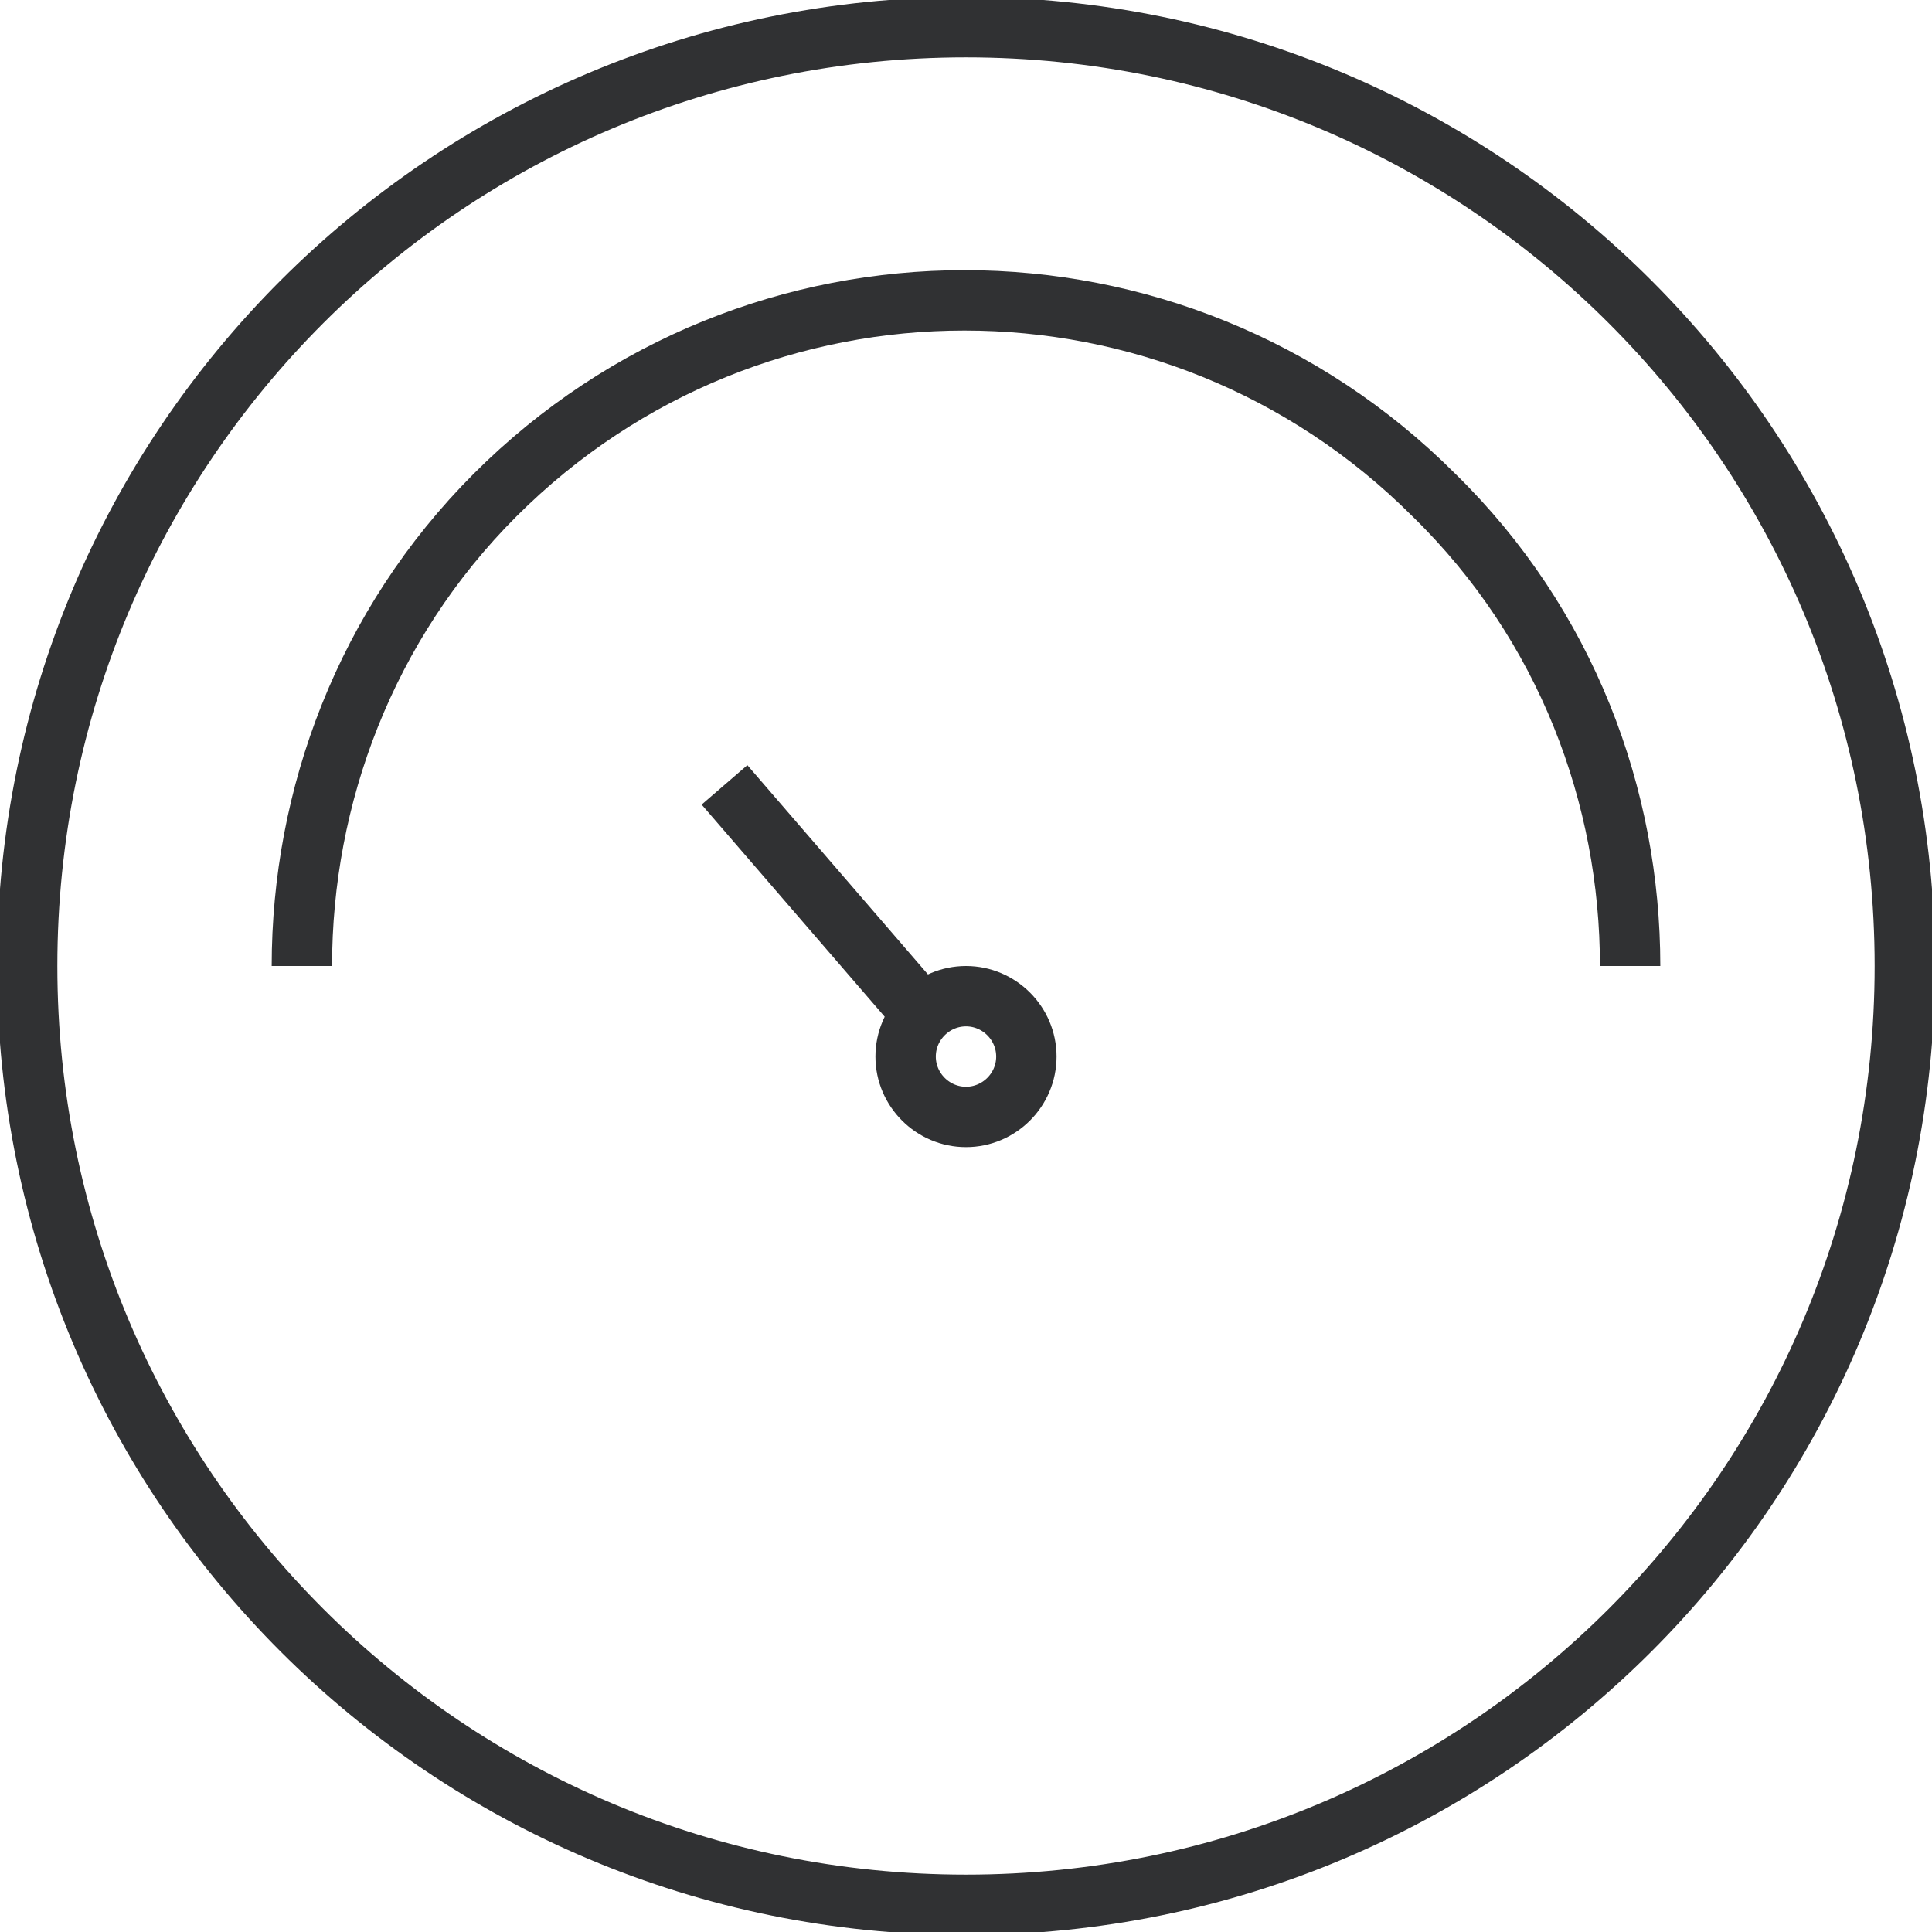
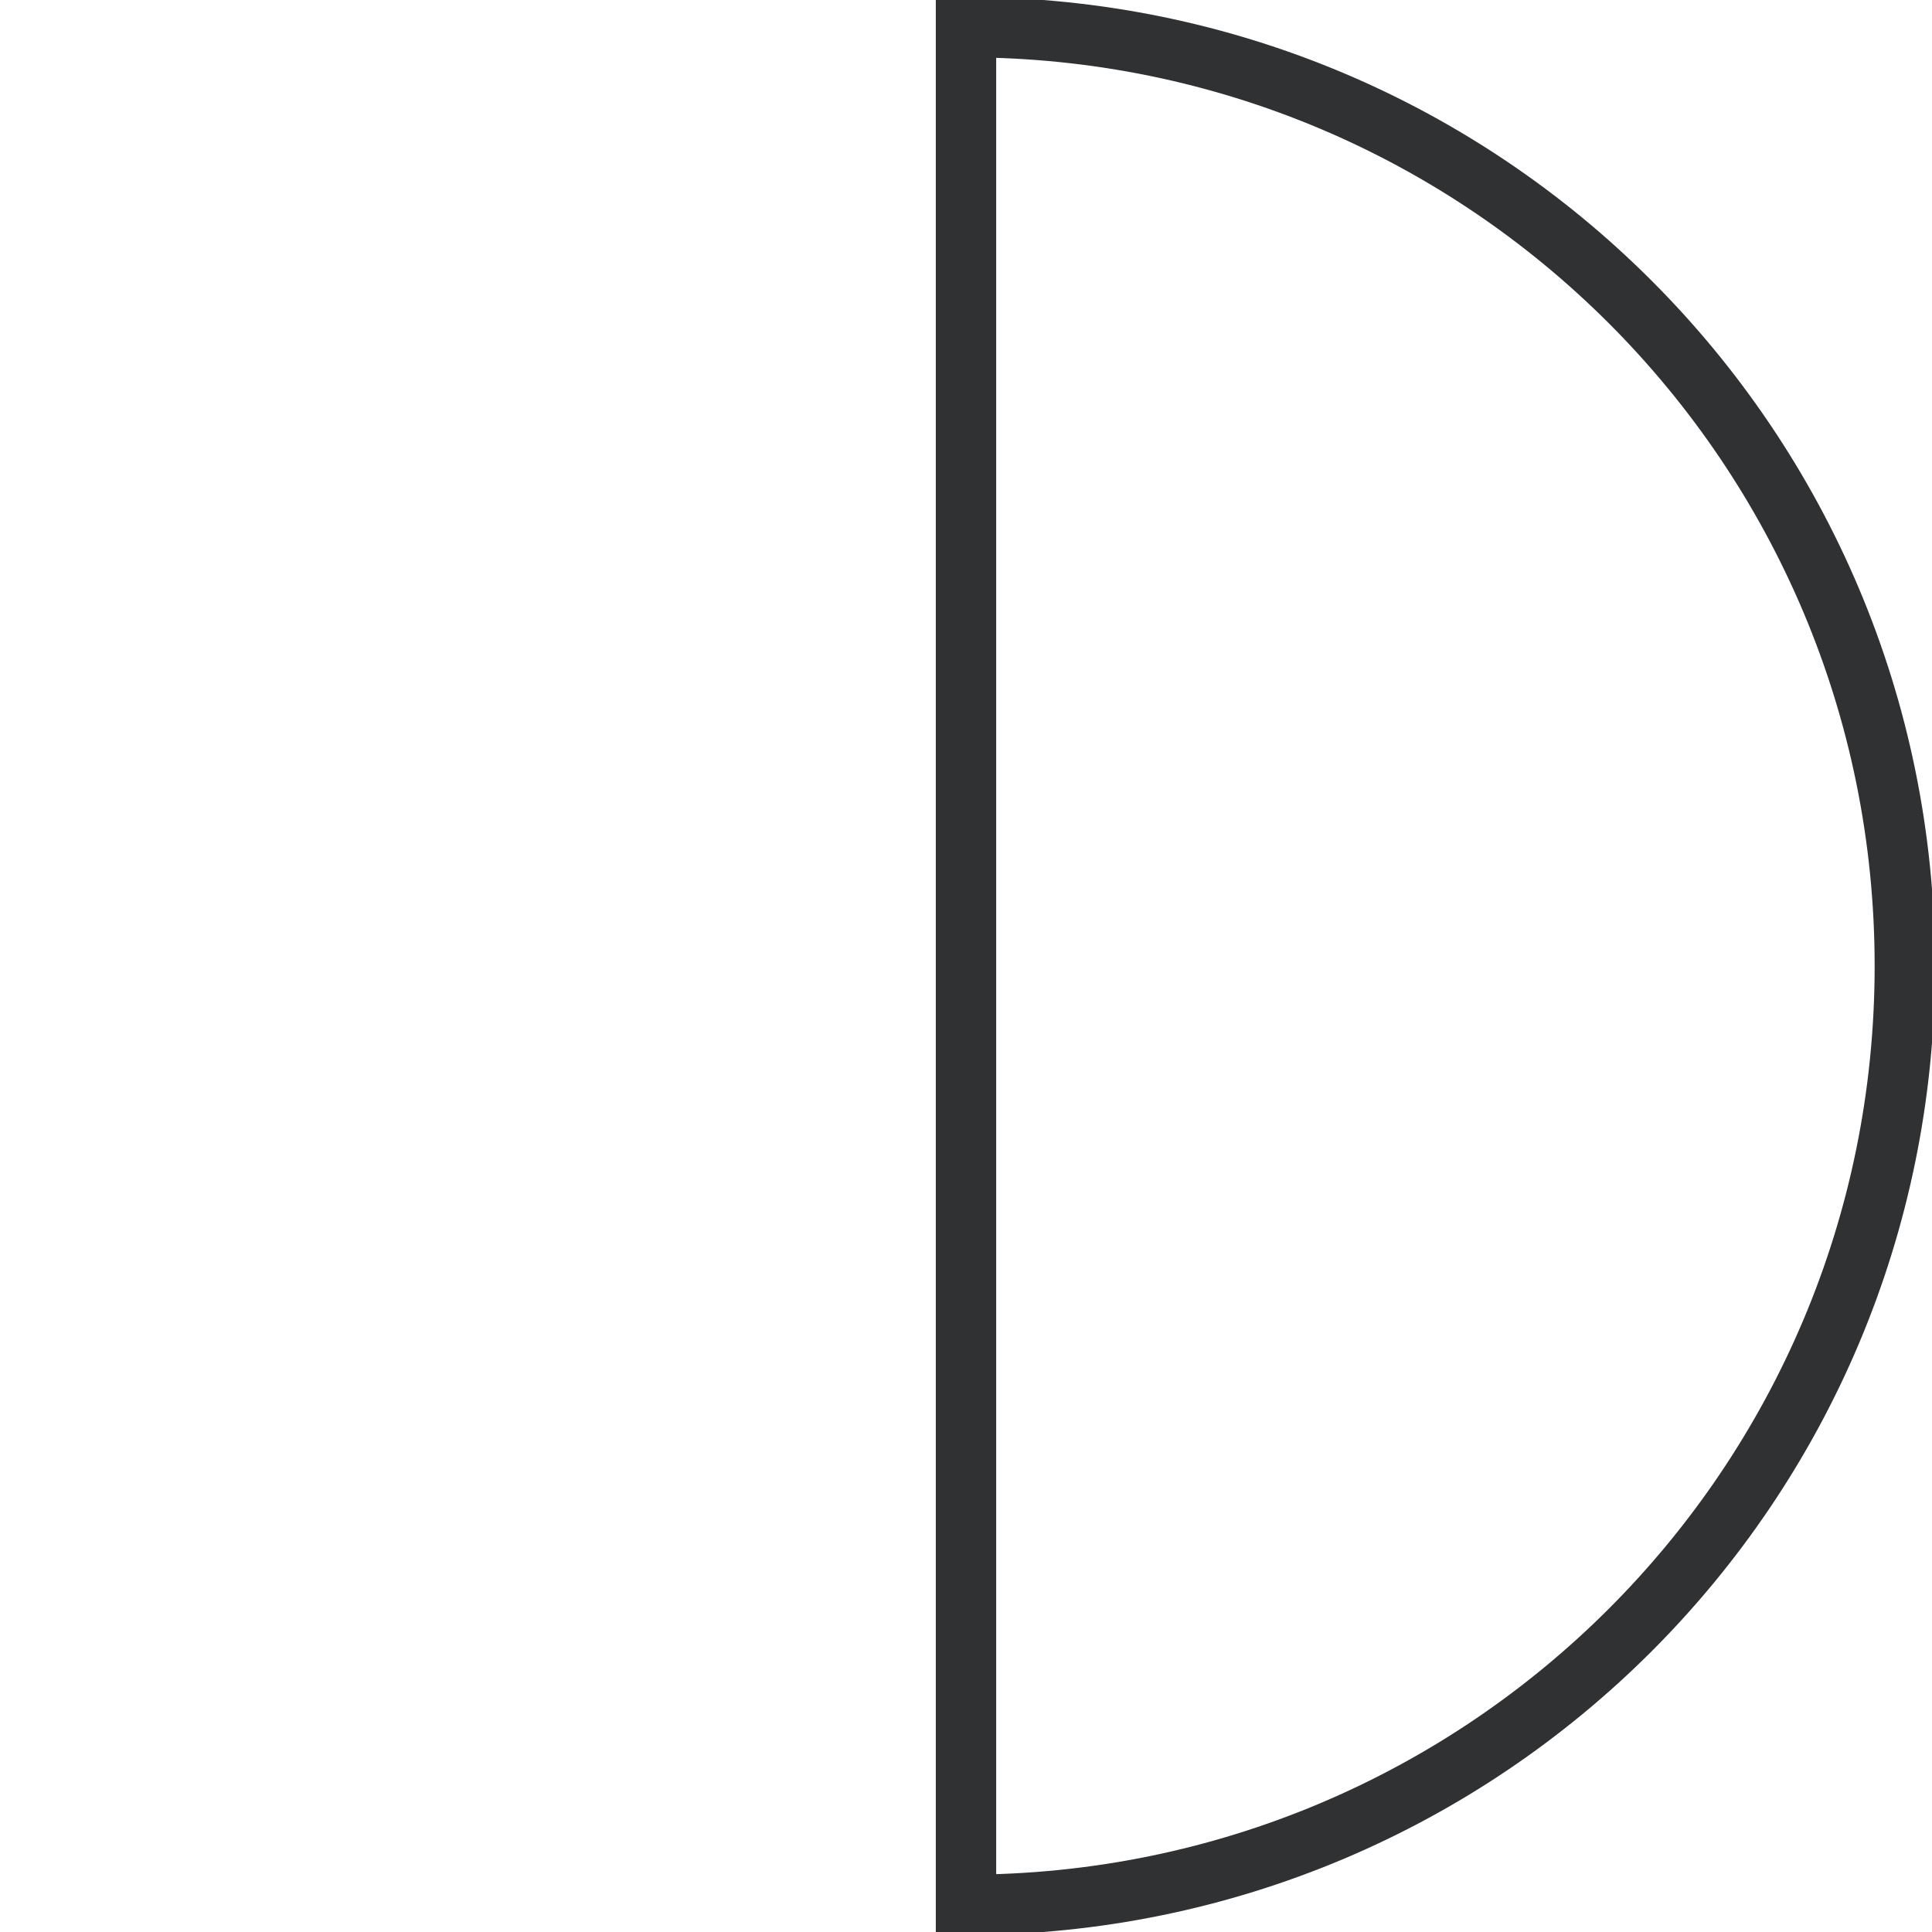
<svg xmlns="http://www.w3.org/2000/svg" version="1.1" id="Layer_1" x="0" y="0" width="80" height="80" viewBox="0 0 64 64" style="enable-background:new 0 0 64 64" xml:space="preserve">
  <style>.st0{fill:none;stroke:#303133;stroke-width:2;stroke-miterlimit:10}</style>
-   <path class="st0" d="M32 .9C49.2.9 63.1 14.8 63.1 32c0 17.2-13.9 31.1-31.1 31.1C14.8 63.1.9 49.2.9 32 .9 14.8 14.8.9 32 .9z" />
-   <path class="st0" d="M10 32c0-5.6 2.1-11.3 6.4-15.6 8.6-8.6 22.5-8.6 31.1 0 4.4 4.3 6.5 10 6.5 15.6m-30-6 6.3 7.3M32 33c1.1 0 2 .9 2 2s-.9 2-2 2-2-.9-2-2 .9-2 2-2z" />
+   <path class="st0" d="M32 .9C49.2.9 63.1 14.8 63.1 32c0 17.2-13.9 31.1-31.1 31.1z" />
</svg>